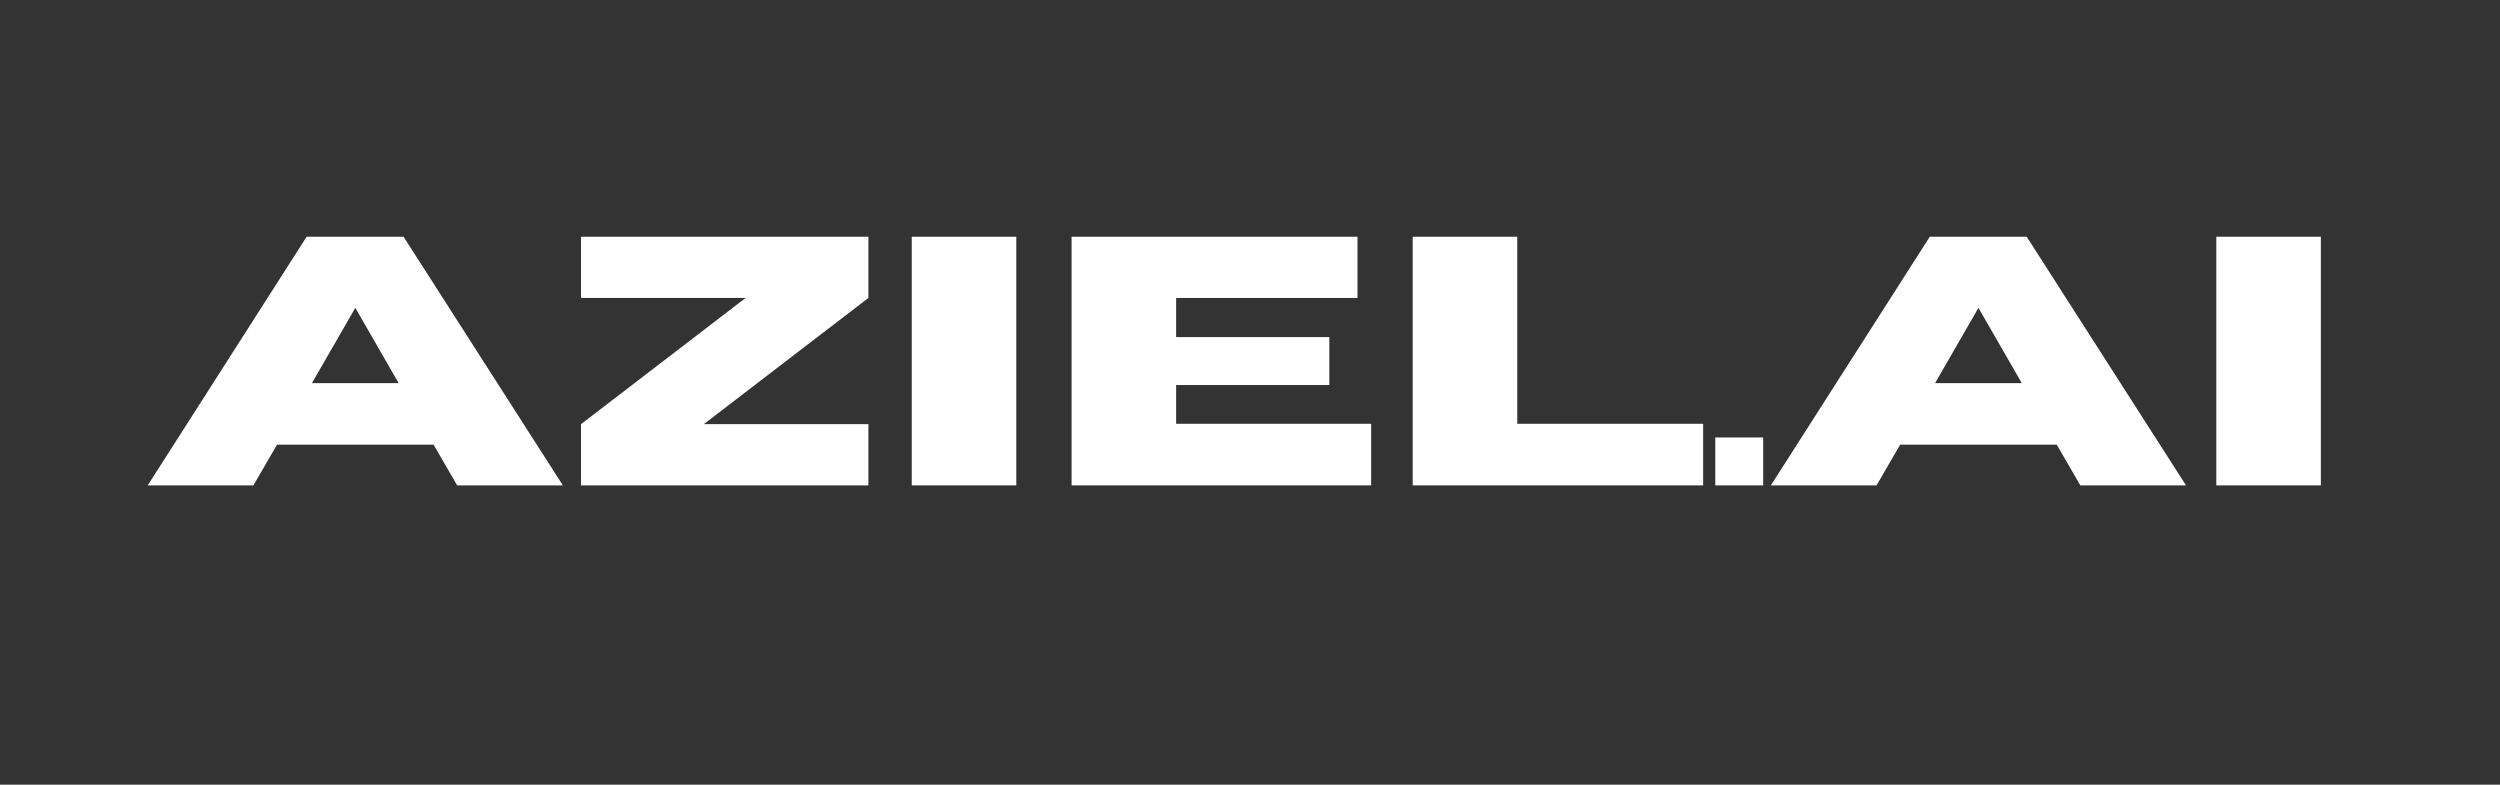
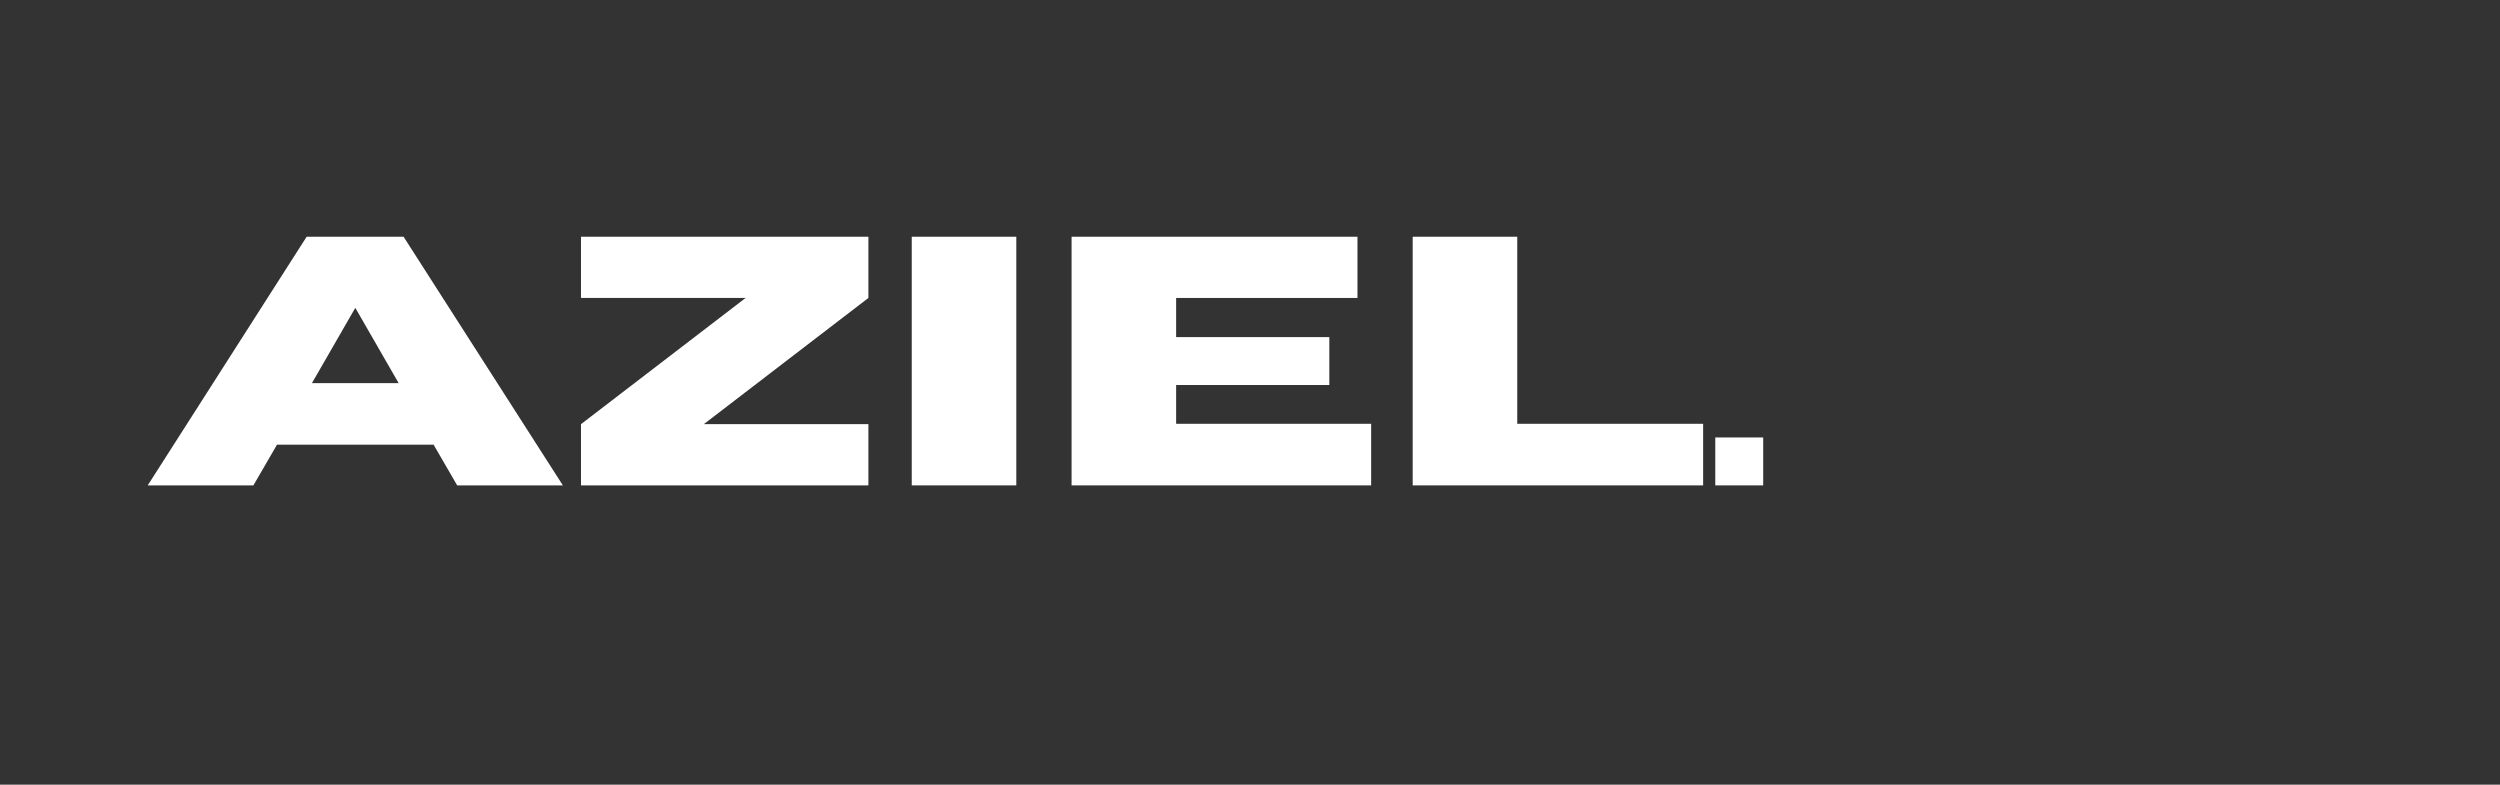
<svg xmlns="http://www.w3.org/2000/svg" width="137" zoomAndPan="magnify" viewBox="0 0 102.75 32.25" height="43" preserveAspectRatio="xMidYMid meet" version="1.0">
  <rect x="0" y="0" width="102.75" height="32.25" fill="#333333" stroke="none" />
  <defs>
    <g />
  </defs>
  <g fill="#ffffff" fill-opacity="1">
    <g transform="translate(5.962, 19.949)">
      <g>
        <path d="M 17.172 0 L 12.828 0 L 11.859 -1.672 L 5.422 -1.672 L 4.453 0 L 0.109 0 L 6.641 -10.219 L 10.625 -10.219 Z M 10.422 -4.203 L 8.641 -7.297 L 6.859 -4.203 Z M 10.422 -4.203 " />
      </g>
    </g>
  </g>
  <g fill="#ffffff" fill-opacity="1">
    <g transform="translate(23.238, 19.949)">
      <g>
        <path d="M 12.453 0 L 0.641 0 L 0.641 -2.516 L 7.406 -7.703 L 0.641 -7.703 L 0.641 -10.219 L 12.453 -10.219 L 12.453 -7.703 L 5.688 -2.516 L 12.453 -2.516 Z M 12.453 0 " />
      </g>
    </g>
  </g>
  <g fill="#ffffff" fill-opacity="1">
    <g transform="translate(36.332, 19.949)">
      <g>
        <path d="M 5.438 0 L 1.141 0 L 1.141 -10.219 L 5.438 -10.219 Z M 5.438 0 " />
      </g>
    </g>
  </g>
  <g fill="#ffffff" fill-opacity="1">
    <g transform="translate(42.901, 19.949)">
      <g>
-         <path d="M 13.453 0 L 1.141 0 L 1.141 -10.219 L 12.891 -10.219 L 12.891 -7.703 L 5.438 -7.703 L 5.438 -6.094 L 11.734 -6.094 L 11.734 -4.125 L 5.438 -4.125 L 5.438 -2.531 L 13.453 -2.531 Z M 13.453 0 " />
+         <path d="M 13.453 0 L 1.141 0 L 1.141 -10.219 L 12.891 -10.219 L 12.891 -7.703 L 5.438 -7.703 L 5.438 -6.094 L 11.734 -6.094 L 11.734 -4.125 L 5.438 -4.125 L 5.438 -2.531 L 13.453 -2.531 M 13.453 0 " />
      </g>
    </g>
  </g>
  <g fill="#ffffff" fill-opacity="1">
    <g transform="translate(56.921, 19.949)">
      <g>
        <path d="M 13.078 0 L 1.141 0 L 1.141 -10.219 L 5.438 -10.219 L 5.438 -2.531 L 13.078 -2.531 Z M 13.078 0 " />
      </g>
    </g>
  </g>
  <g fill="#ffffff" fill-opacity="1">
    <g transform="translate(70.279, 19.949)">
      <g>
        <path d="M 2.188 0 L 0.219 0 L 0.219 -1.969 L 2.188 -1.969 Z M 2.188 0 " />
      </g>
    </g>
  </g>
  <g fill="#ffffff" fill-opacity="1">
    <g transform="translate(72.673, 19.949)">
      <g>
-         <path d="M 17.172 0 L 12.828 0 L 11.859 -1.672 L 5.422 -1.672 L 4.453 0 L 0.109 0 L 6.641 -10.219 L 10.625 -10.219 Z M 10.422 -4.203 L 8.641 -7.297 L 6.859 -4.203 Z M 10.422 -4.203 " />
-       </g>
+         </g>
    </g>
  </g>
  <g fill="#ffffff" fill-opacity="1">
    <g transform="translate(89.949, 19.949)">
      <g>
-         <path d="M 5.438 0 L 1.141 0 L 1.141 -10.219 L 5.438 -10.219 Z M 5.438 0 " />
-       </g>
+         </g>
    </g>
  </g>
</svg>